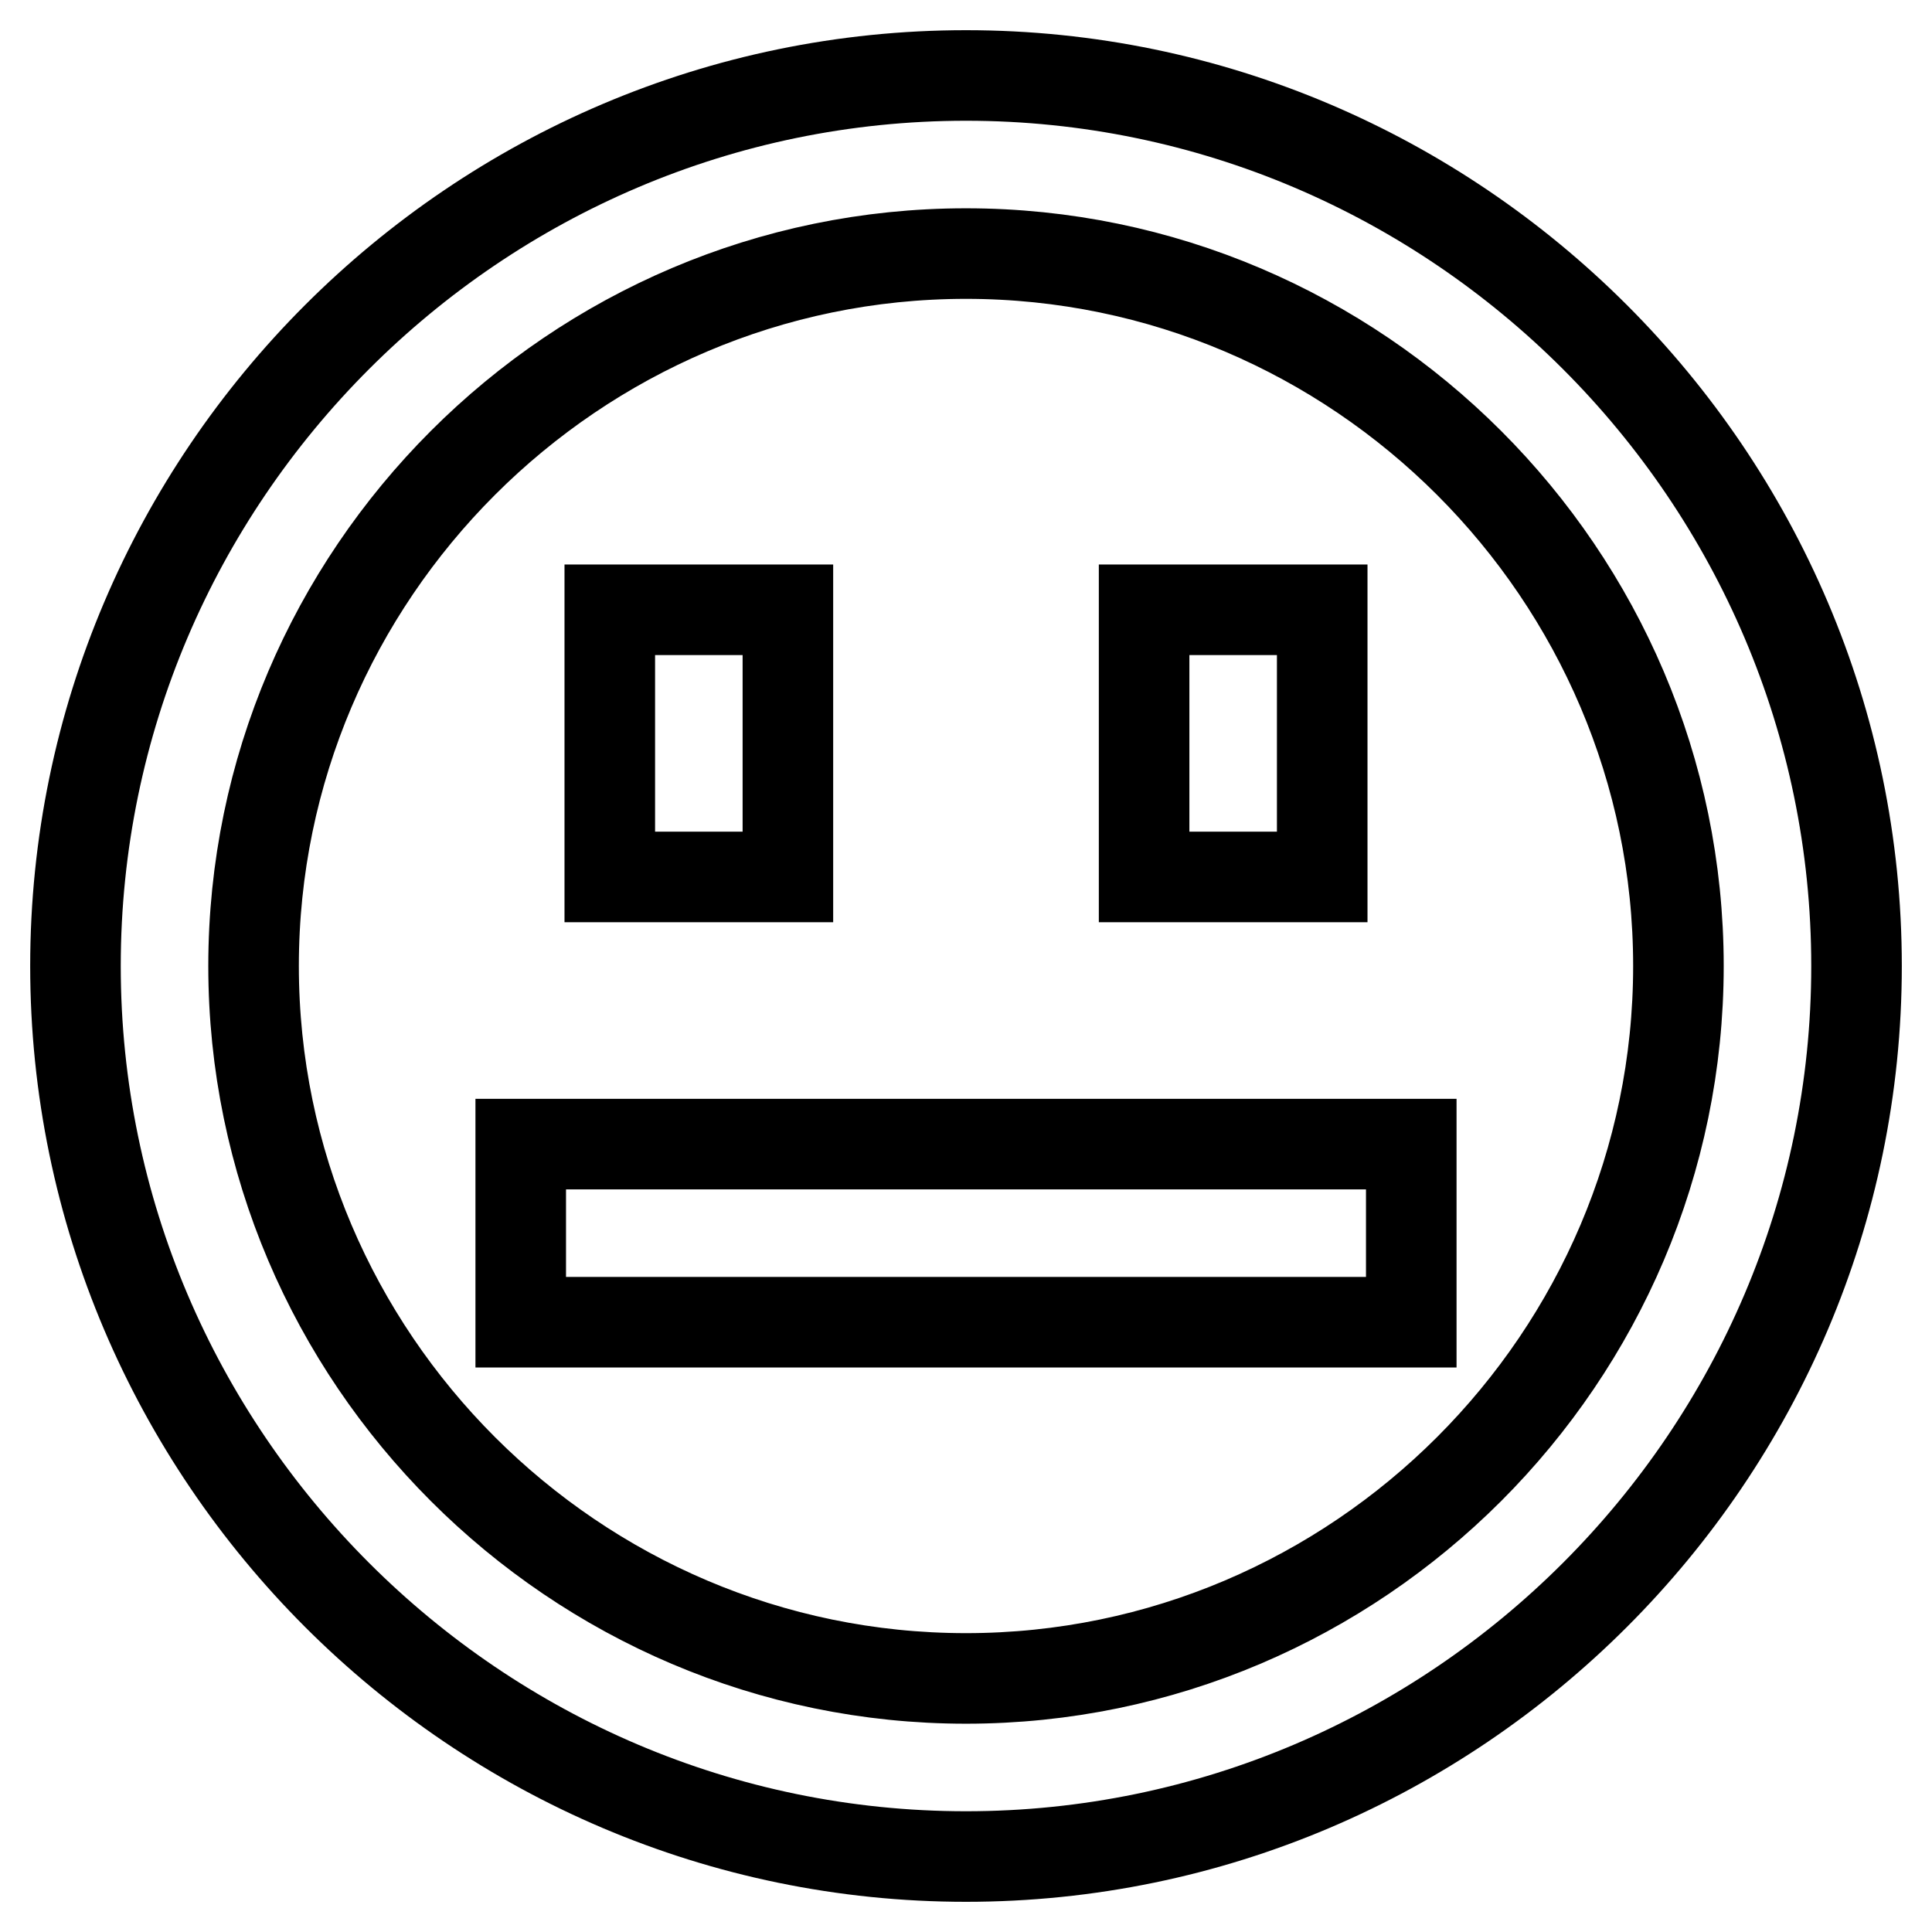
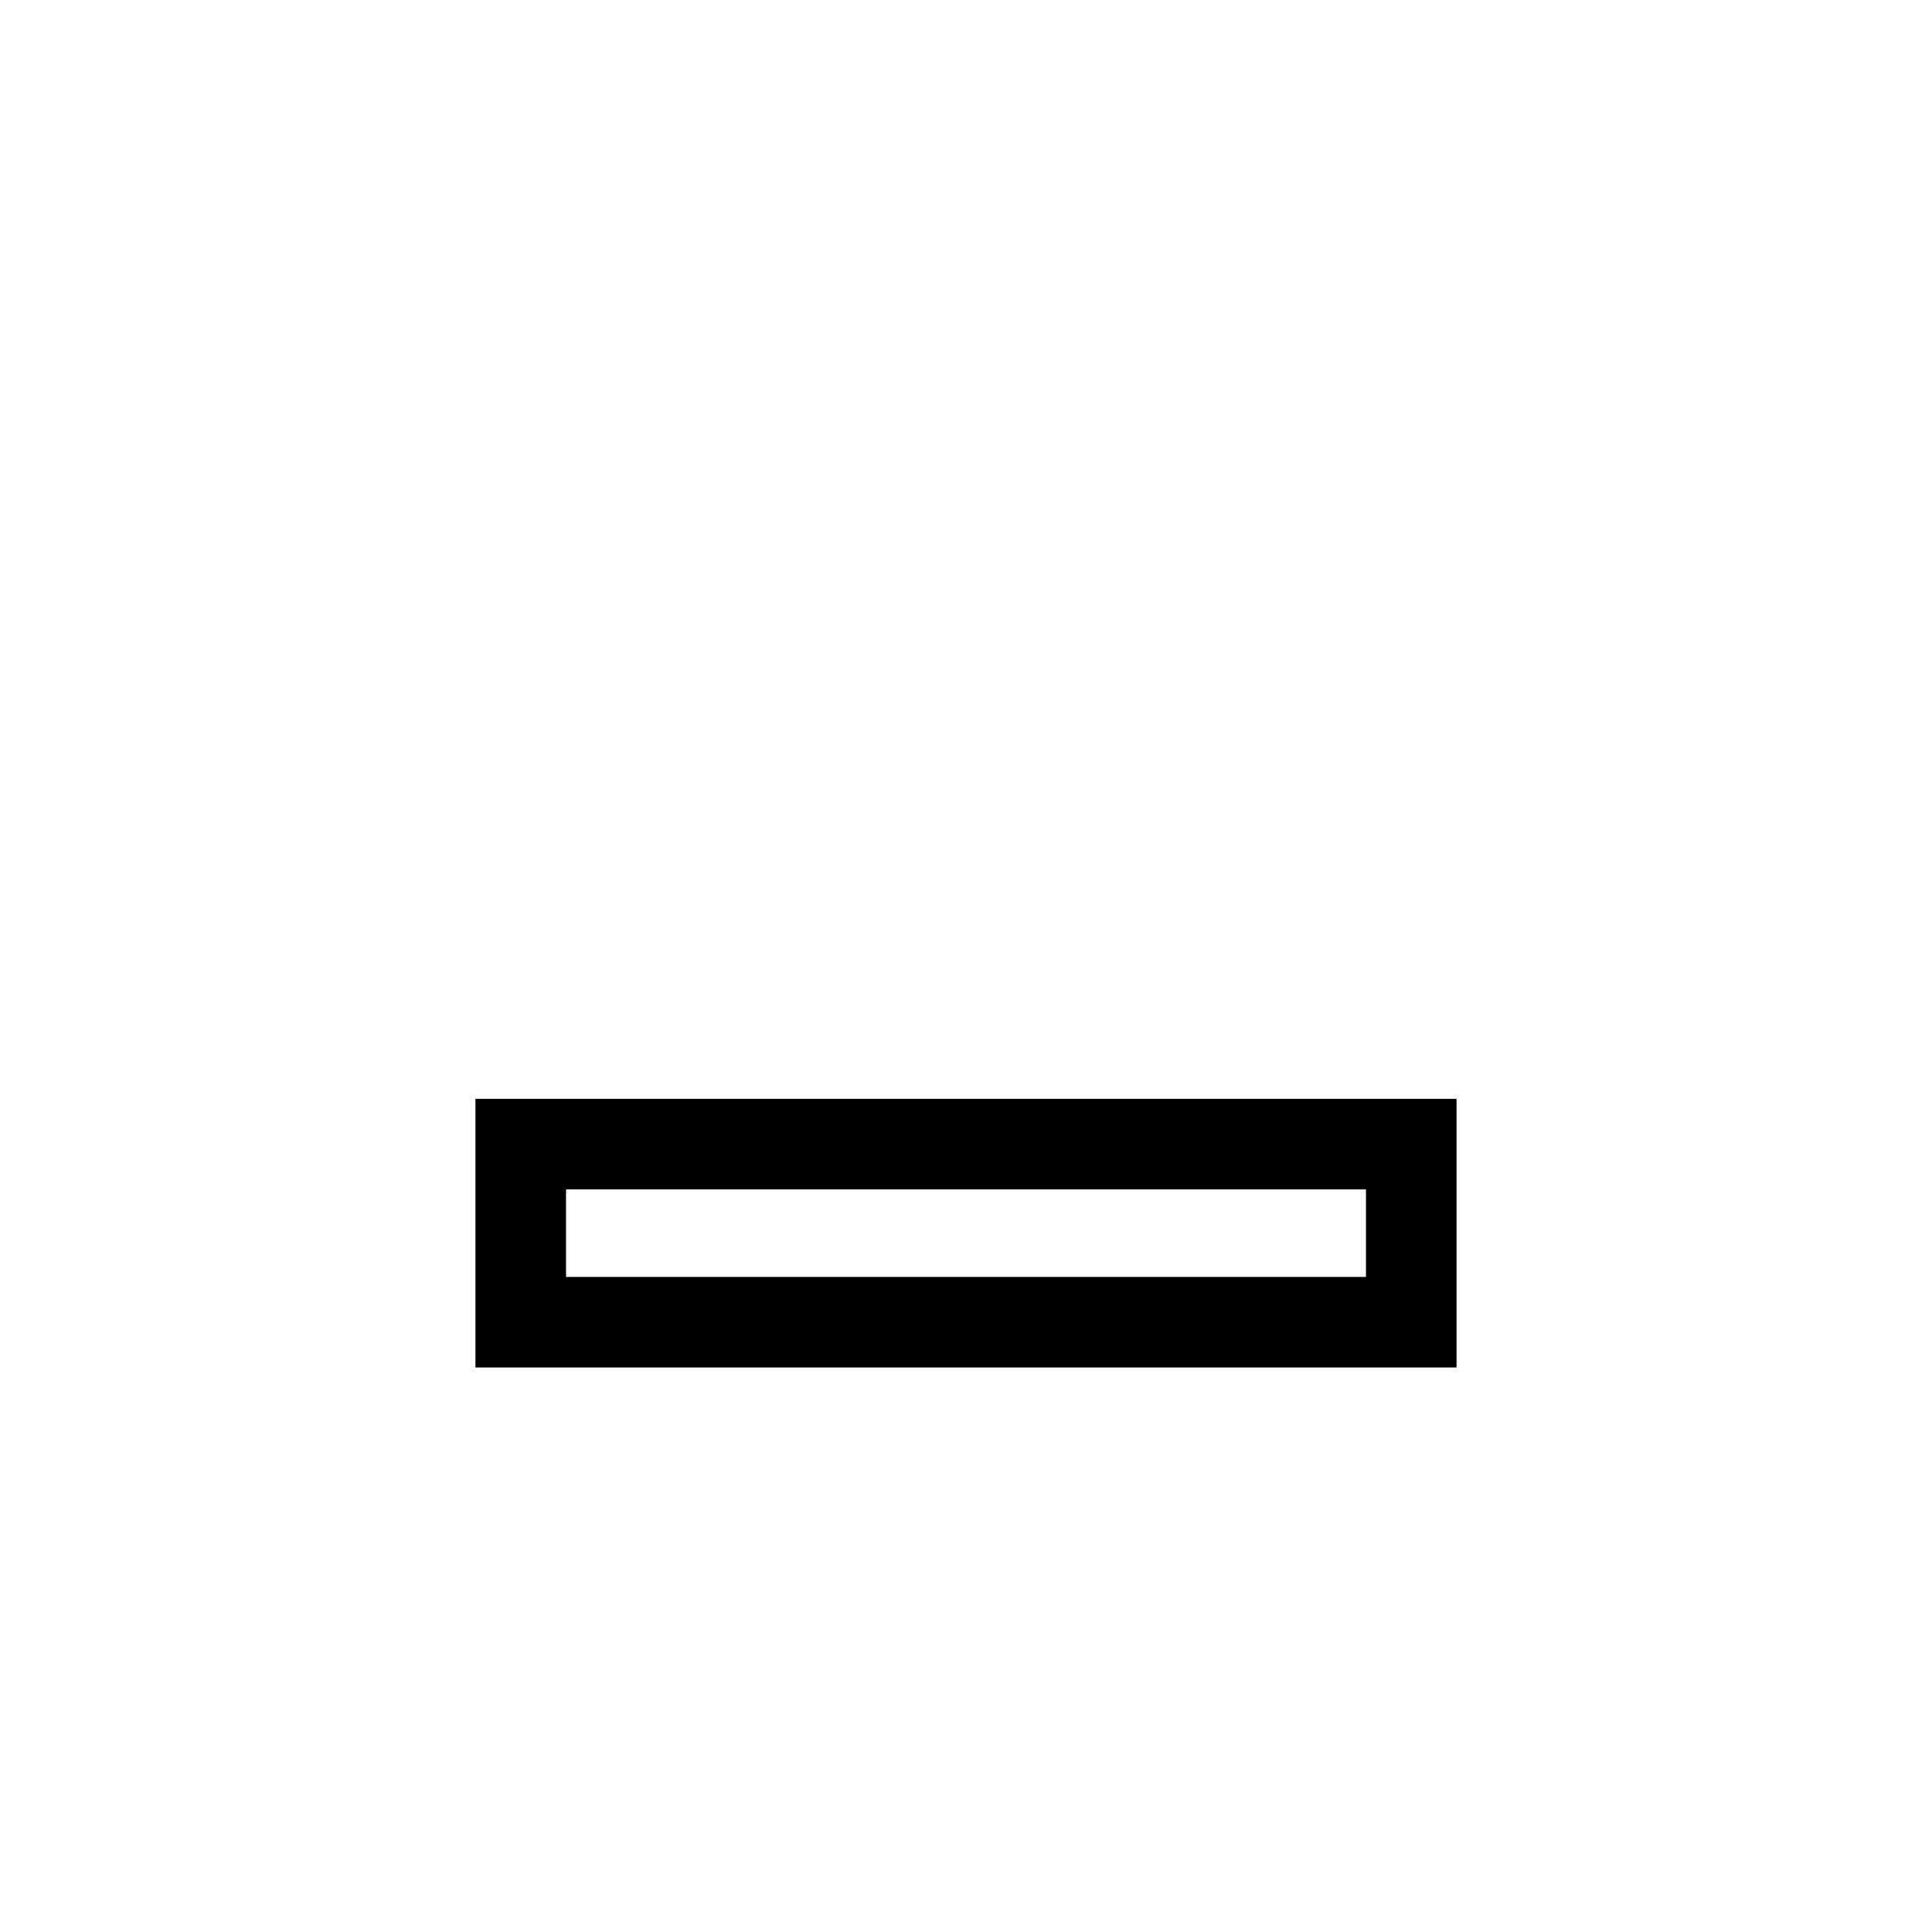
<svg xmlns="http://www.w3.org/2000/svg" version="1.1" x="0px" y="0px" viewBox="0 0 256 256" enable-background="new 0 0 256 256" xml:space="preserve">
  <g>
-     <path stroke-width="12" fill-opacity="0" stroke="#000000" d="M128,246c-64.9,0-118-53.1-118-118C10,63.1,63.1,10,128,10c64.9,0,118,53.1,118,118 C246,192.9,192.9,246,128,246L128,246z M128,33.6c-51.9,0-94.4,42.5-94.4,94.4c0,51.9,42.5,94.4,94.4,94.4s94.4-42.5,94.4-94.4 C222.4,76.1,179.9,33.6,128,33.6L128,33.6z" />
-     <path stroke-width="12" fill-opacity="0" stroke="#000000" d="M80.8,80.8h23.6v35.4H80.8V80.8z M151.6,80.8h23.6v35.4h-23.6V80.8z" />
    <path stroke-width="12" fill-opacity="0" stroke="#000000" d="M69,151.6h118v23.6H69V151.6z" />
  </g>
</svg>